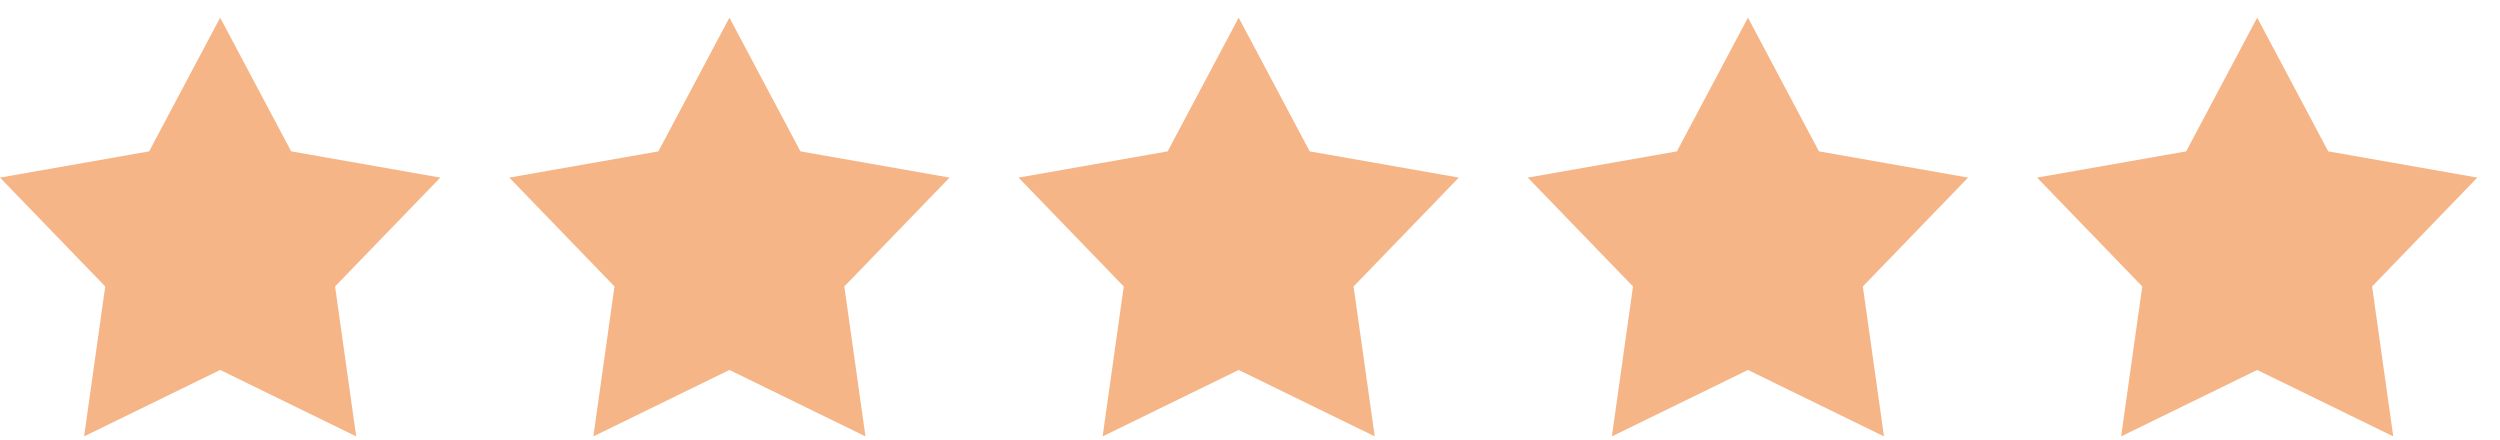
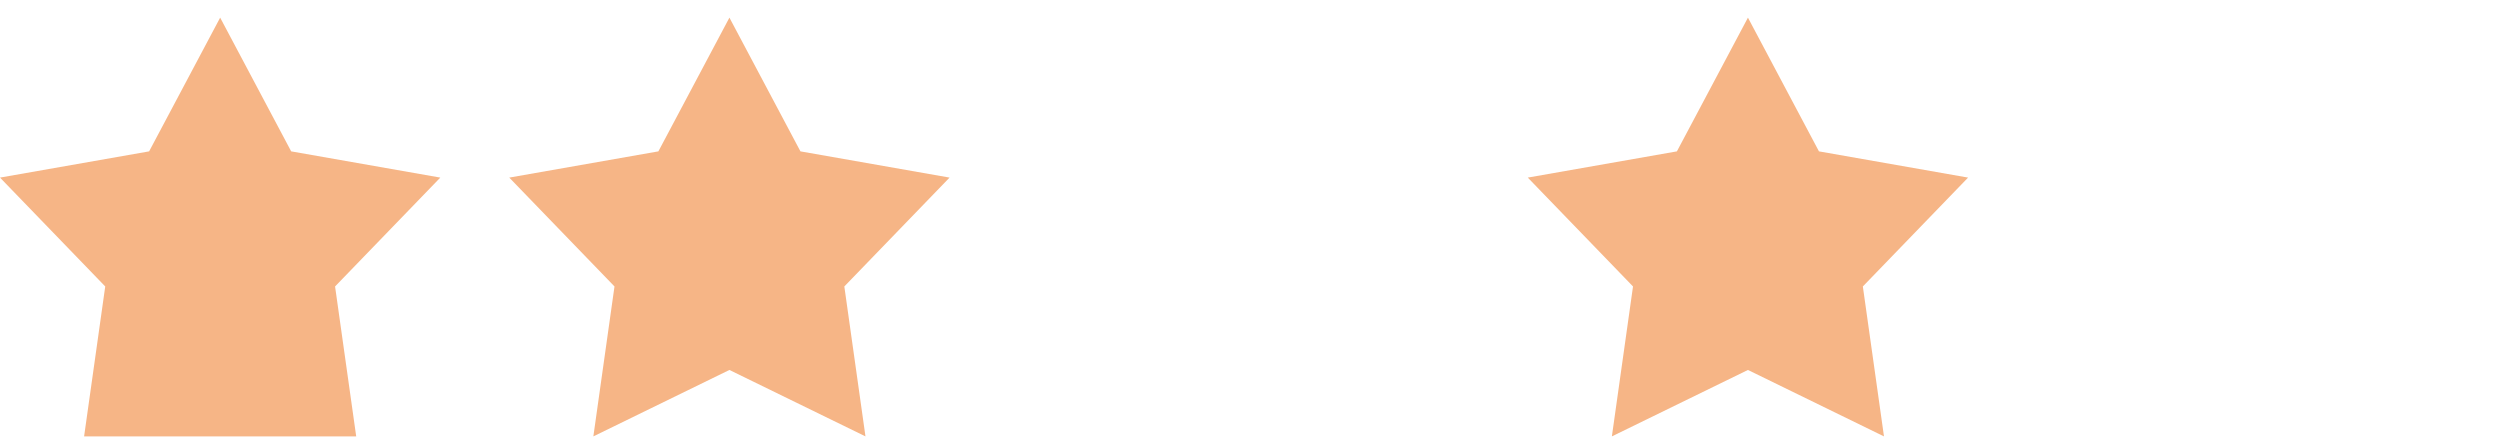
<svg xmlns="http://www.w3.org/2000/svg" width="108" height="19" viewBox="0 0 108 19" fill="none">
-   <path d="M9.511 0.762L12.579 6.539L19.021 7.672L14.475 12.375L15.388 18.852L9.511 15.982L3.633 18.852L4.546 12.375L0 7.672L6.442 6.539L9.511 0.762Z" fill="#F6B586" />
+   <path d="M9.511 0.762L12.579 6.539L19.021 7.672L14.475 12.375L15.388 18.852L3.633 18.852L4.546 12.375L0 7.672L6.442 6.539L9.511 0.762Z" fill="#F6B586" />
  <path d="M31.511 0.762L34.579 6.539L41.021 7.672L36.475 12.375L37.388 18.852L31.511 15.982L25.633 18.852L26.546 12.375L22 7.672L28.442 6.539L31.511 0.762Z" fill="#F6B586" />
-   <path d="M53.511 0.762L56.579 6.539L63.021 7.672L58.475 12.375L59.388 18.852L53.511 15.982L47.633 18.852L48.546 12.375L44 7.672L50.442 6.539L53.511 0.762Z" fill="#F6B586" />
  <path d="M75.511 0.762L78.579 6.539L85.021 7.672L80.475 12.375L81.388 18.852L75.511 15.982L69.633 18.852L70.546 12.375L66 7.672L72.442 6.539L75.511 0.762Z" fill="#F6B586" />
-   <path d="M97.511 0.762L100.579 6.539L107.021 7.672L102.475 12.375L103.388 18.852L97.511 15.982L91.633 18.852L92.546 12.375L88 7.672L94.442 6.539L97.511 0.762Z" fill="#F6B586" />
</svg>